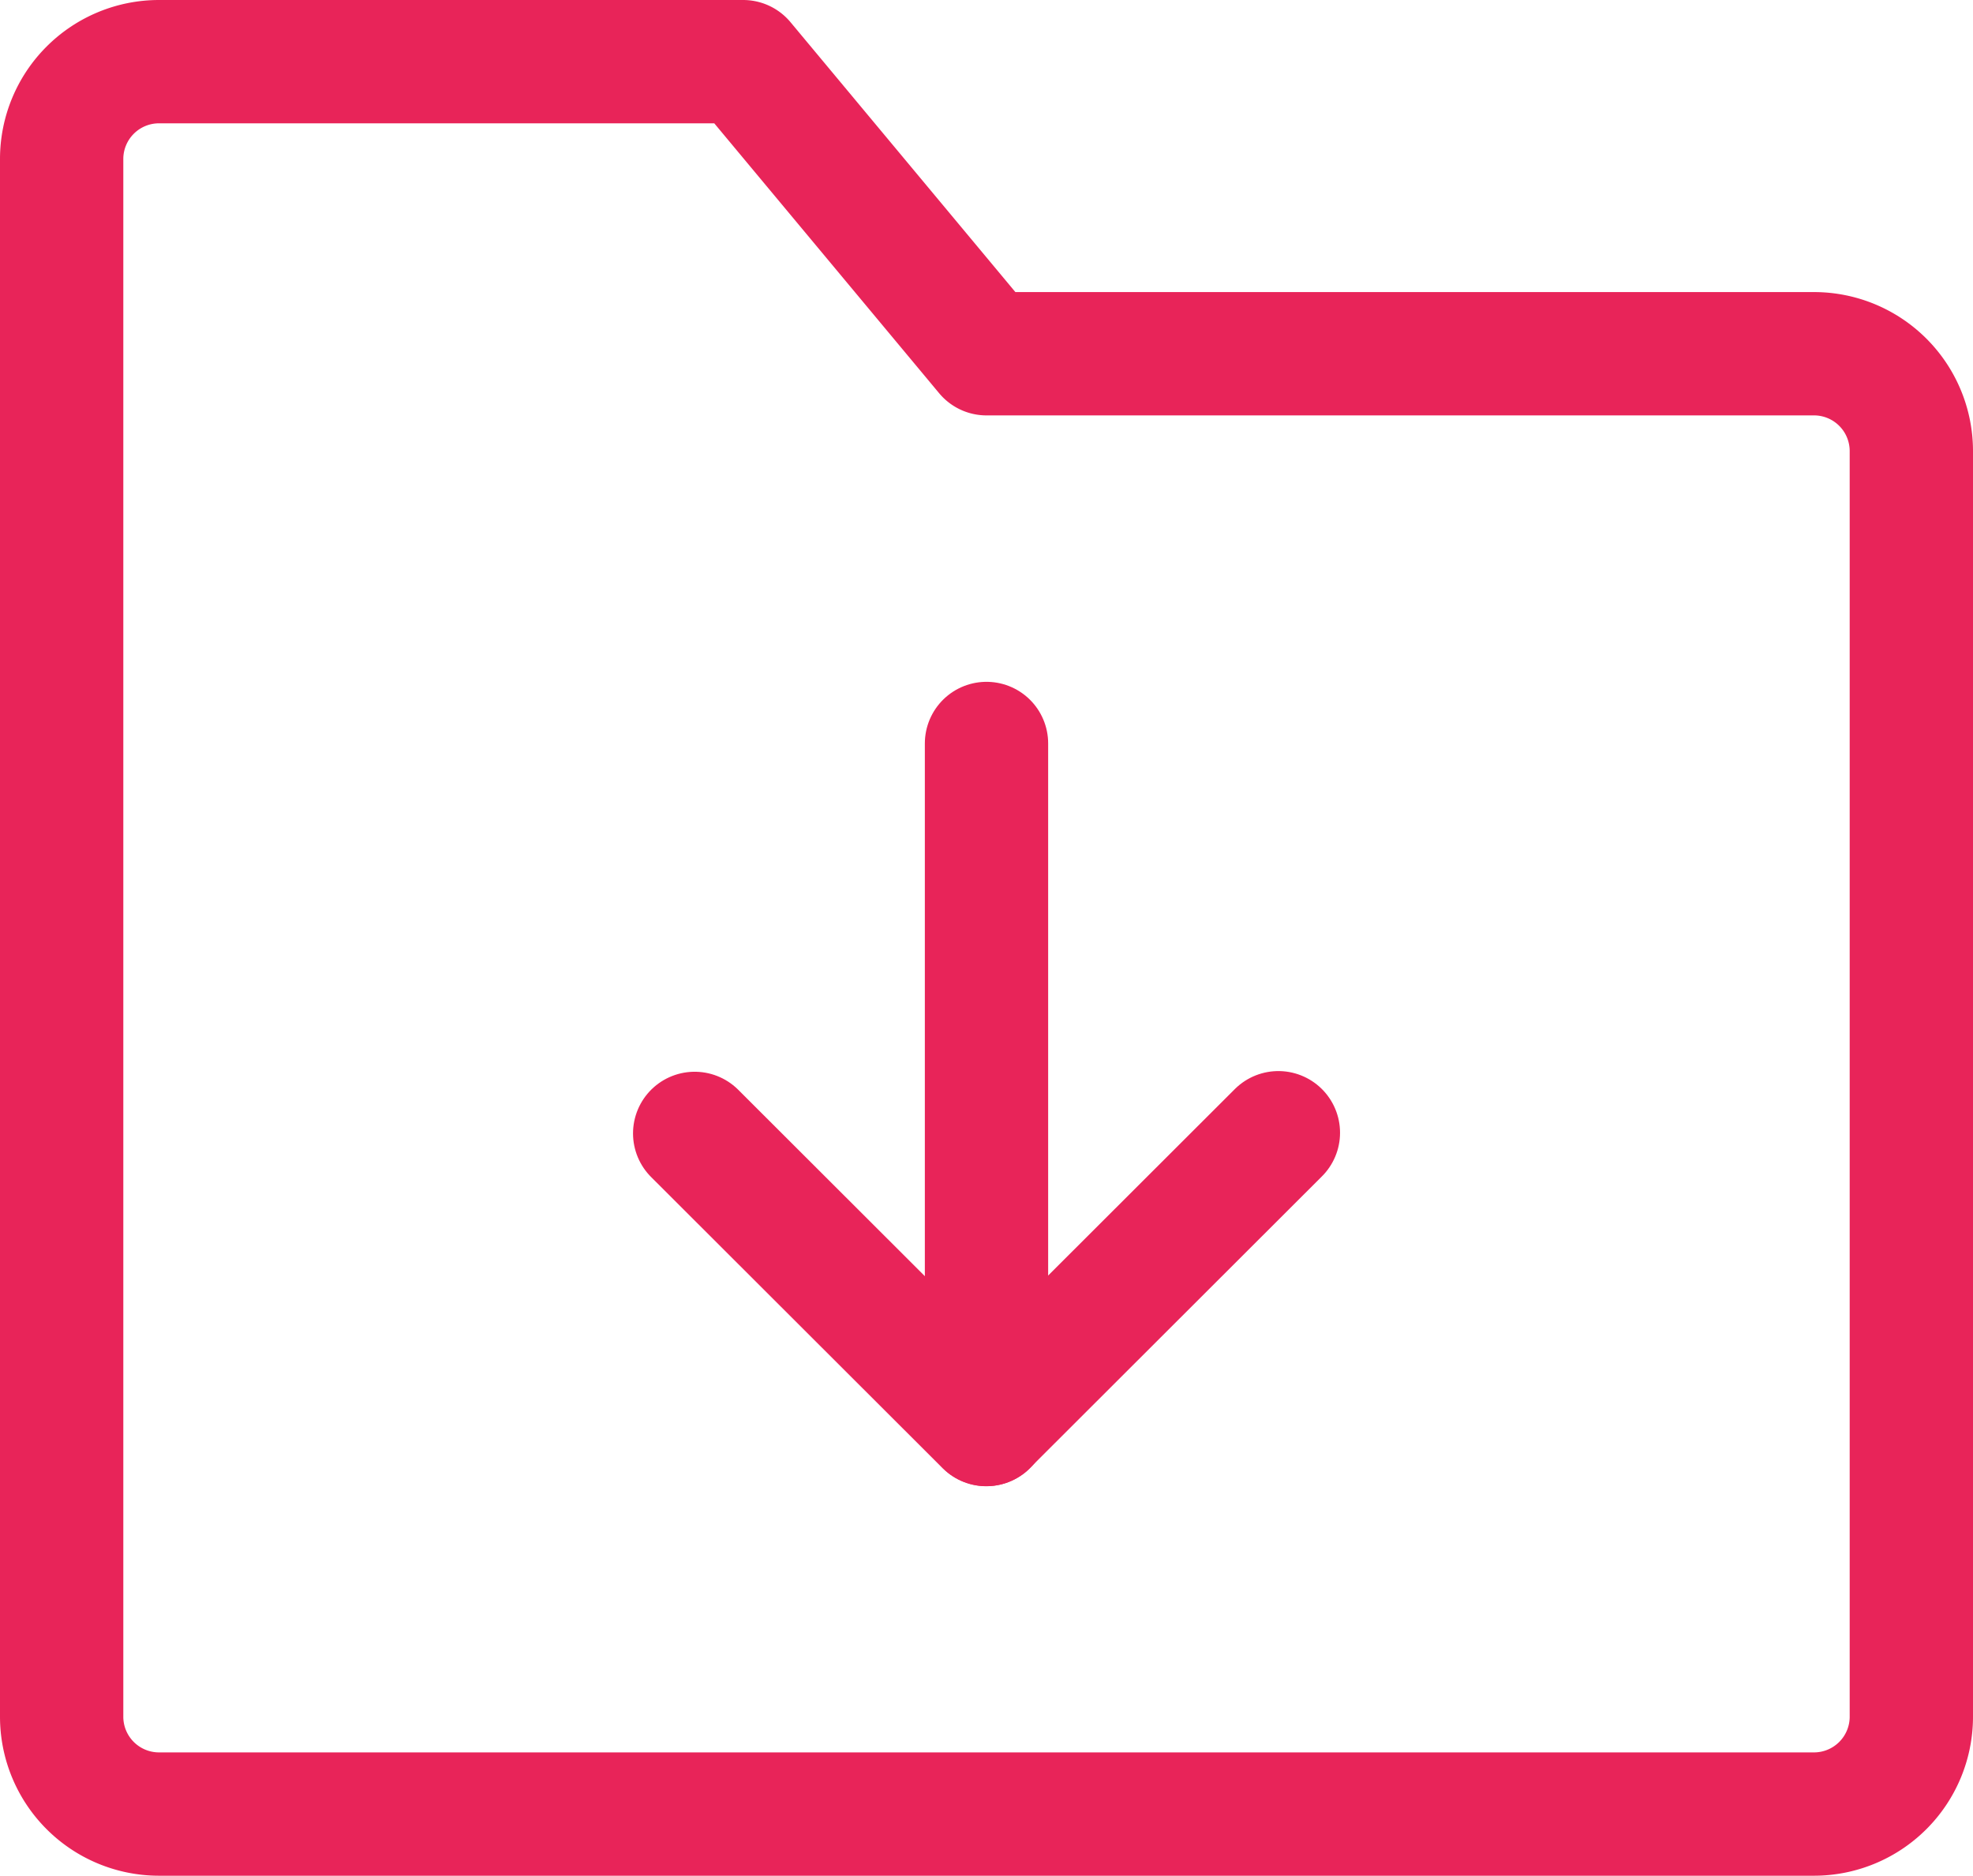
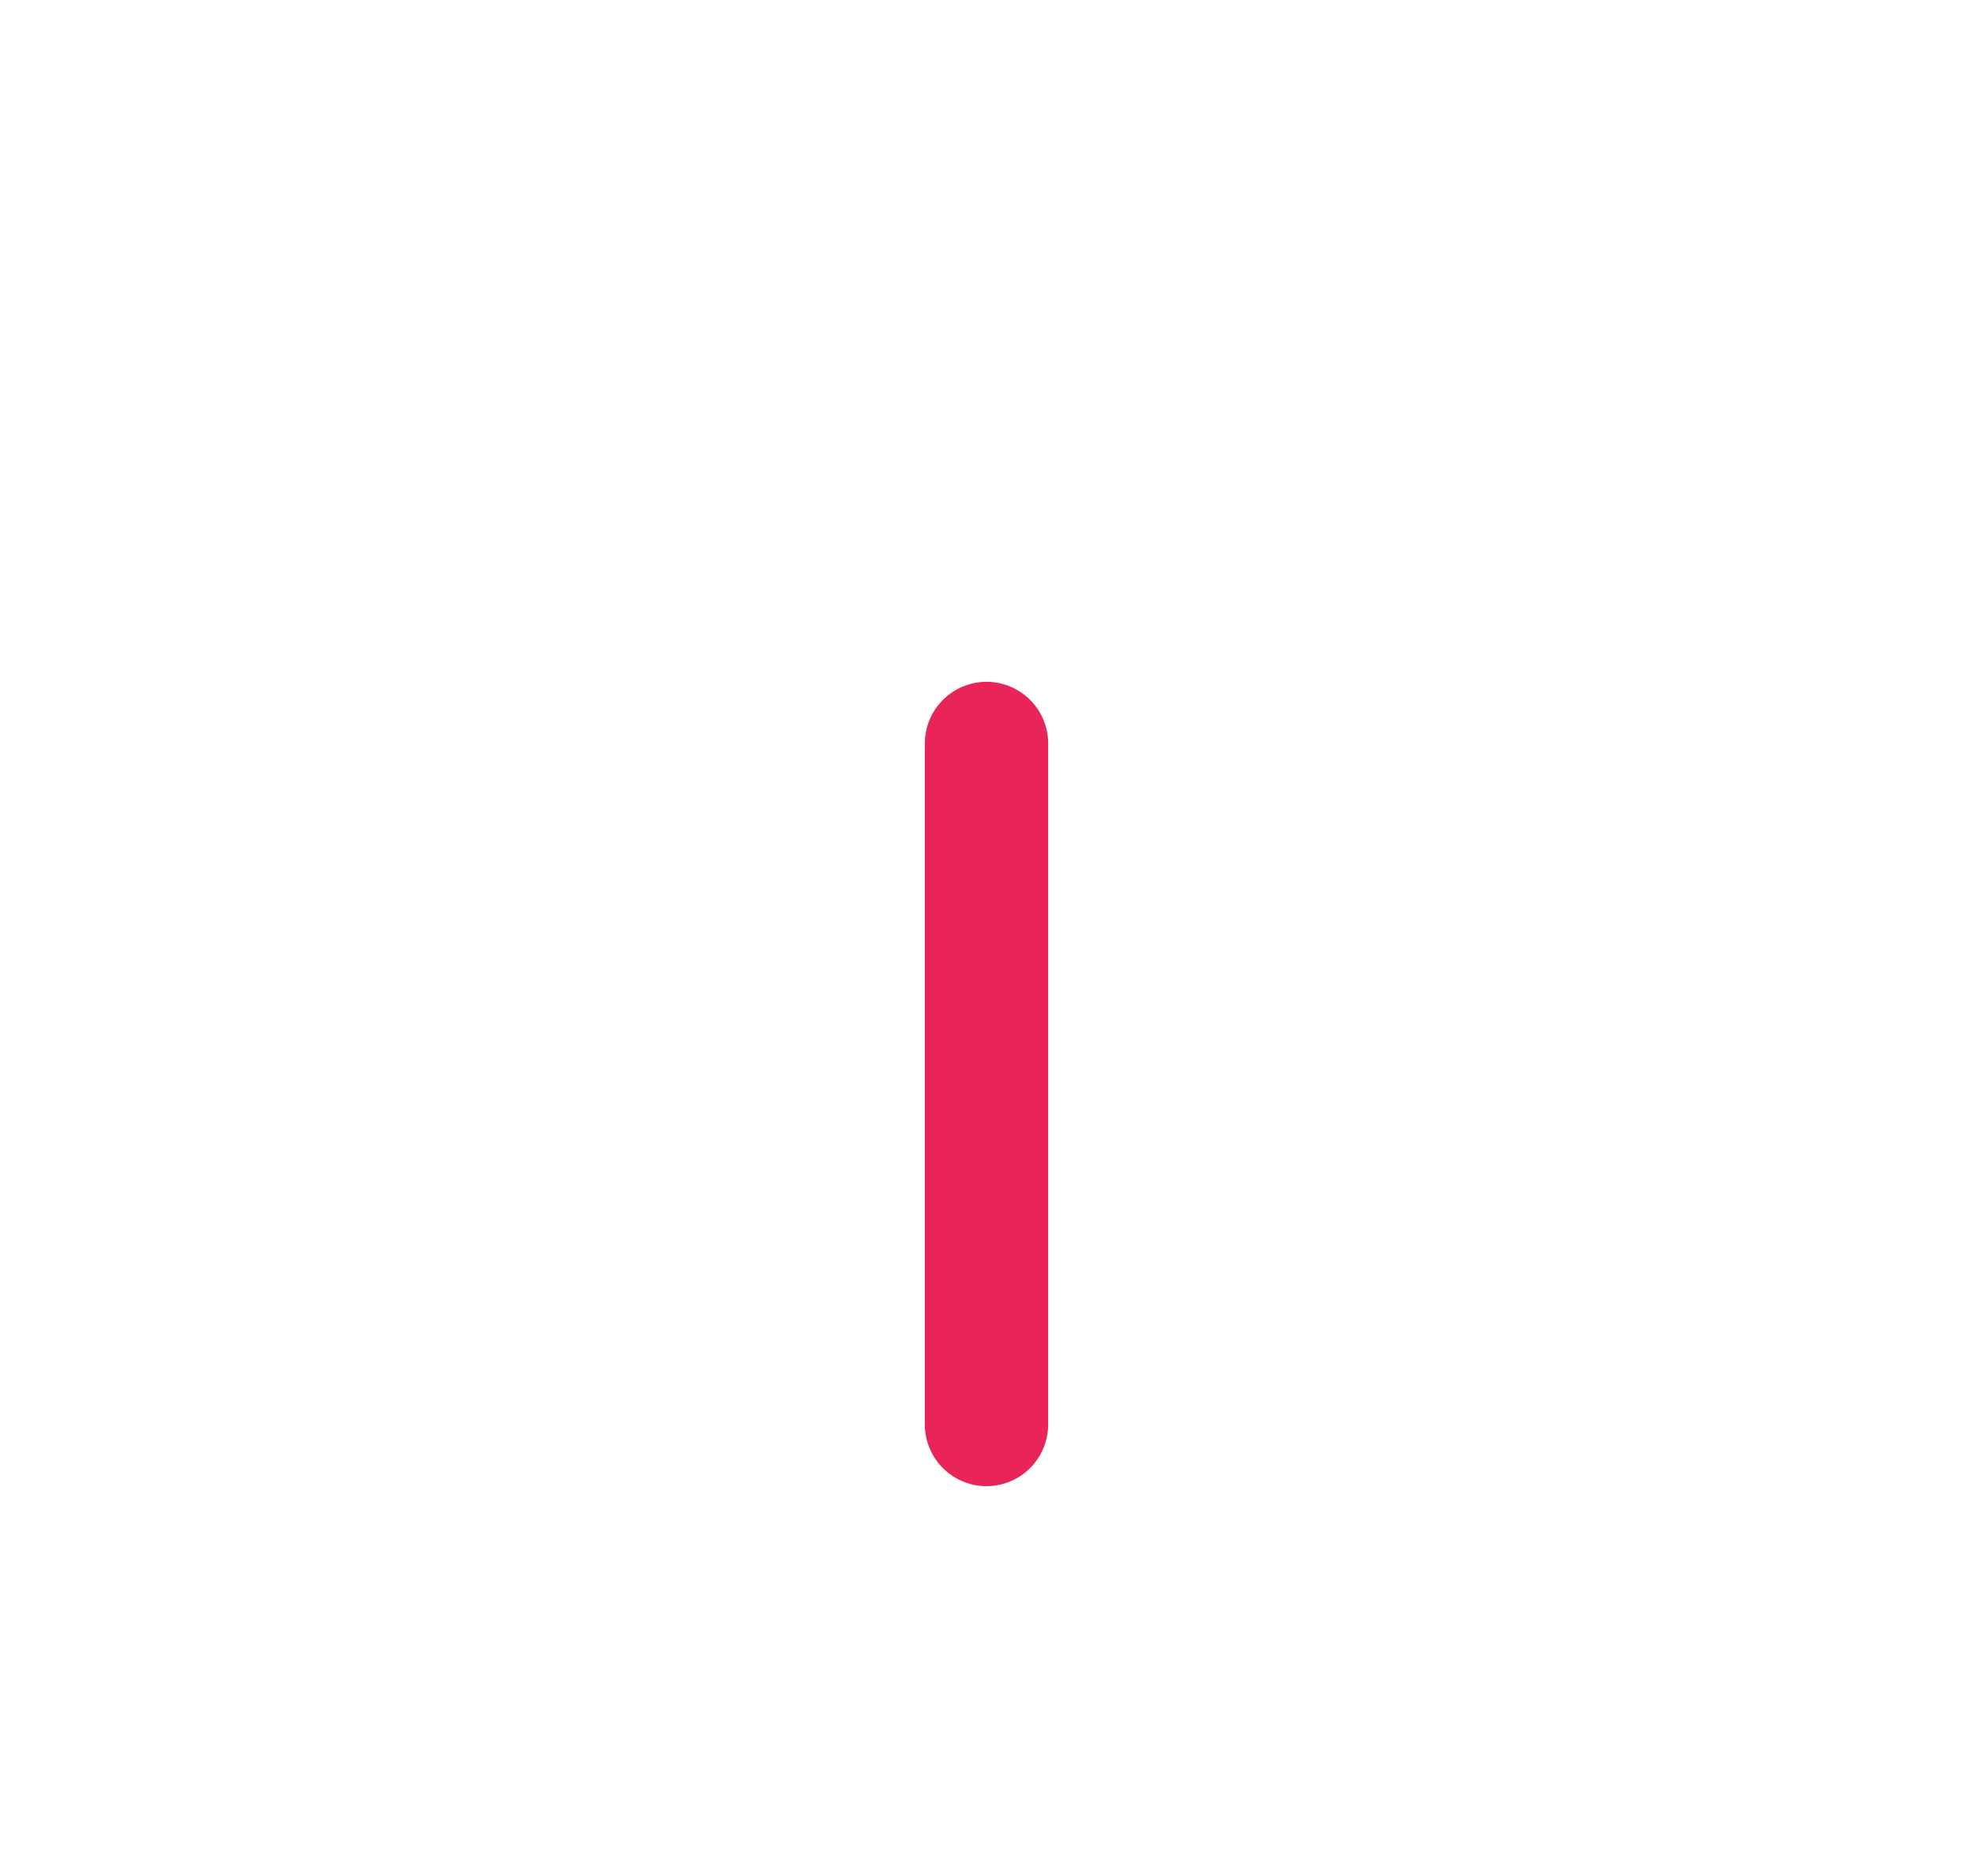
<svg xmlns="http://www.w3.org/2000/svg" width="32" height="30.421" viewBox="0 0 32 30.421">
  <g transform="translate(1 1)">
-     <path d="M5,7.579A1.579,1.579,0,0,1,6.579,6h9.474L20,10.737H33.421A1.579,1.579,0,0,1,35,12.316V32.842a1.579,1.579,0,0,1-1.579,1.579H6.579A1.579,1.579,0,0,1,5,32.842Z" transform="translate(-5 -6)" fill="none" stroke="#e82459" stroke-linejoin="round" stroke-width="2" />
-     <path d="M27.467,28l-4.739,4.733L18,28.011" transform="translate(-7.733 -10.629)" fill="none" stroke="#e82459" stroke-linecap="round" stroke-linejoin="round" stroke-width="2" />
    <path d="M24,20V31.045" transform="translate(-9 -8.942)" fill="none" stroke="#e82459" stroke-linecap="round" stroke-linejoin="round" stroke-width="2" />
  </g>
</svg>